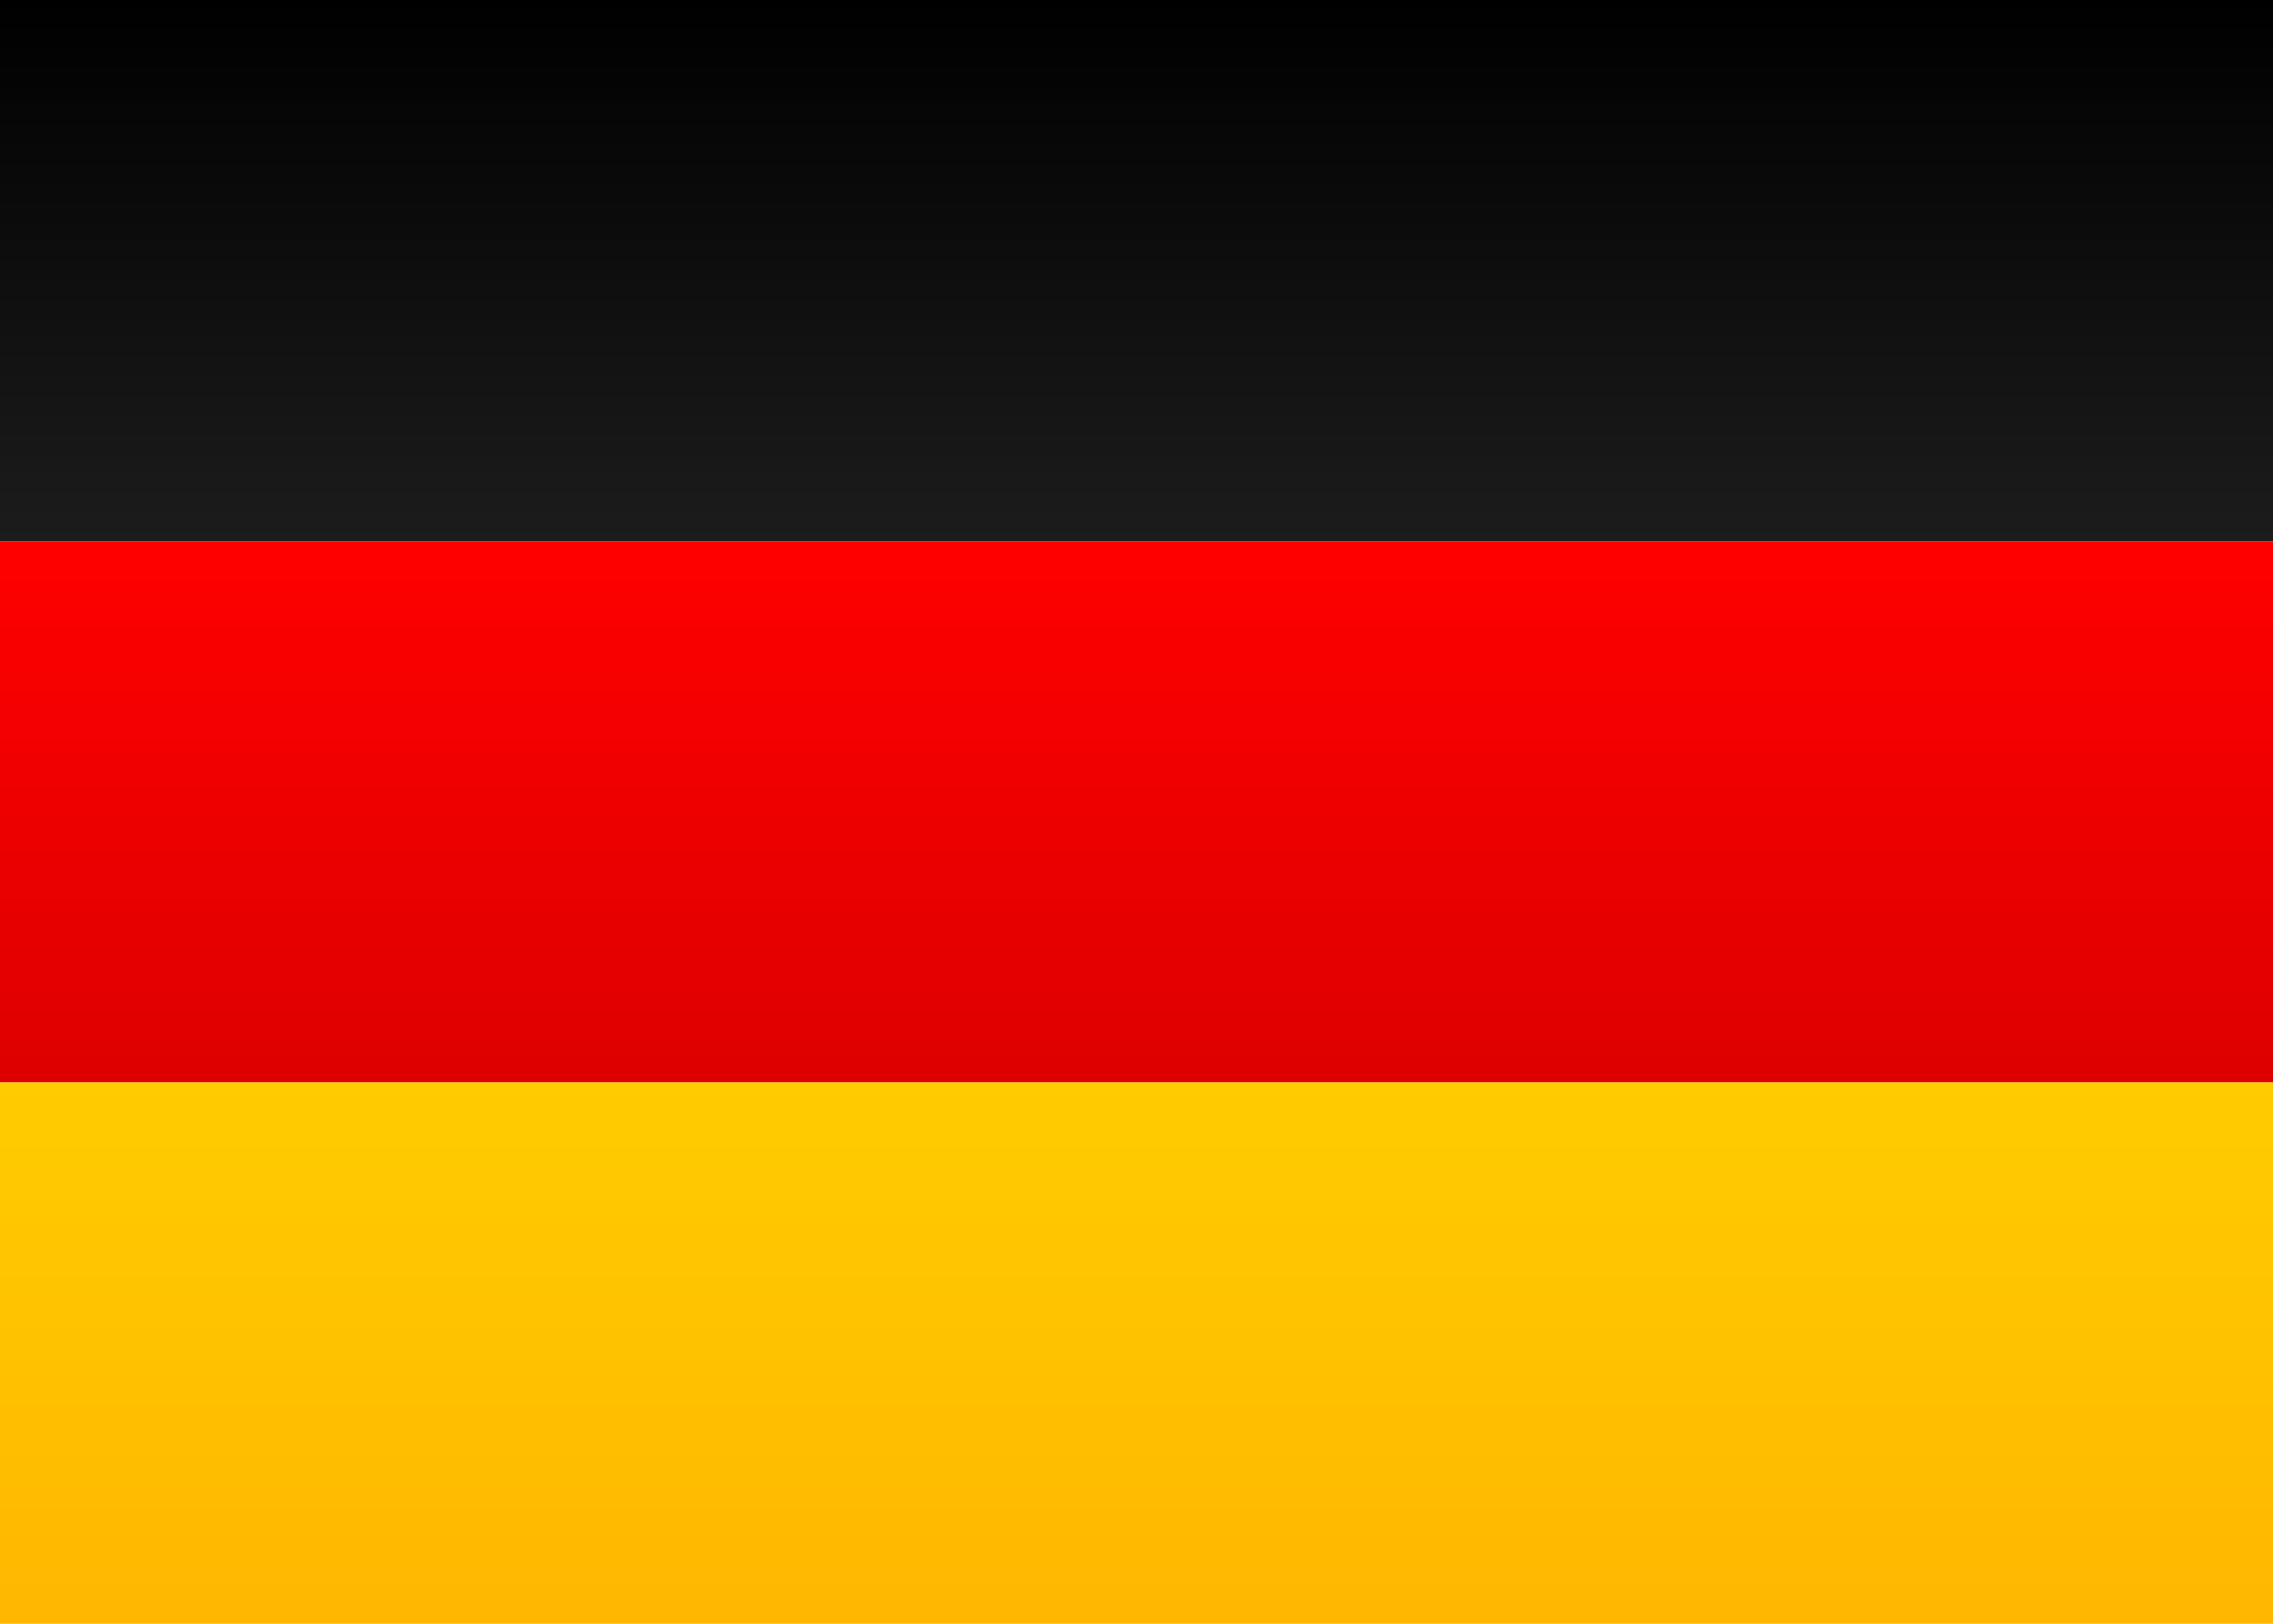
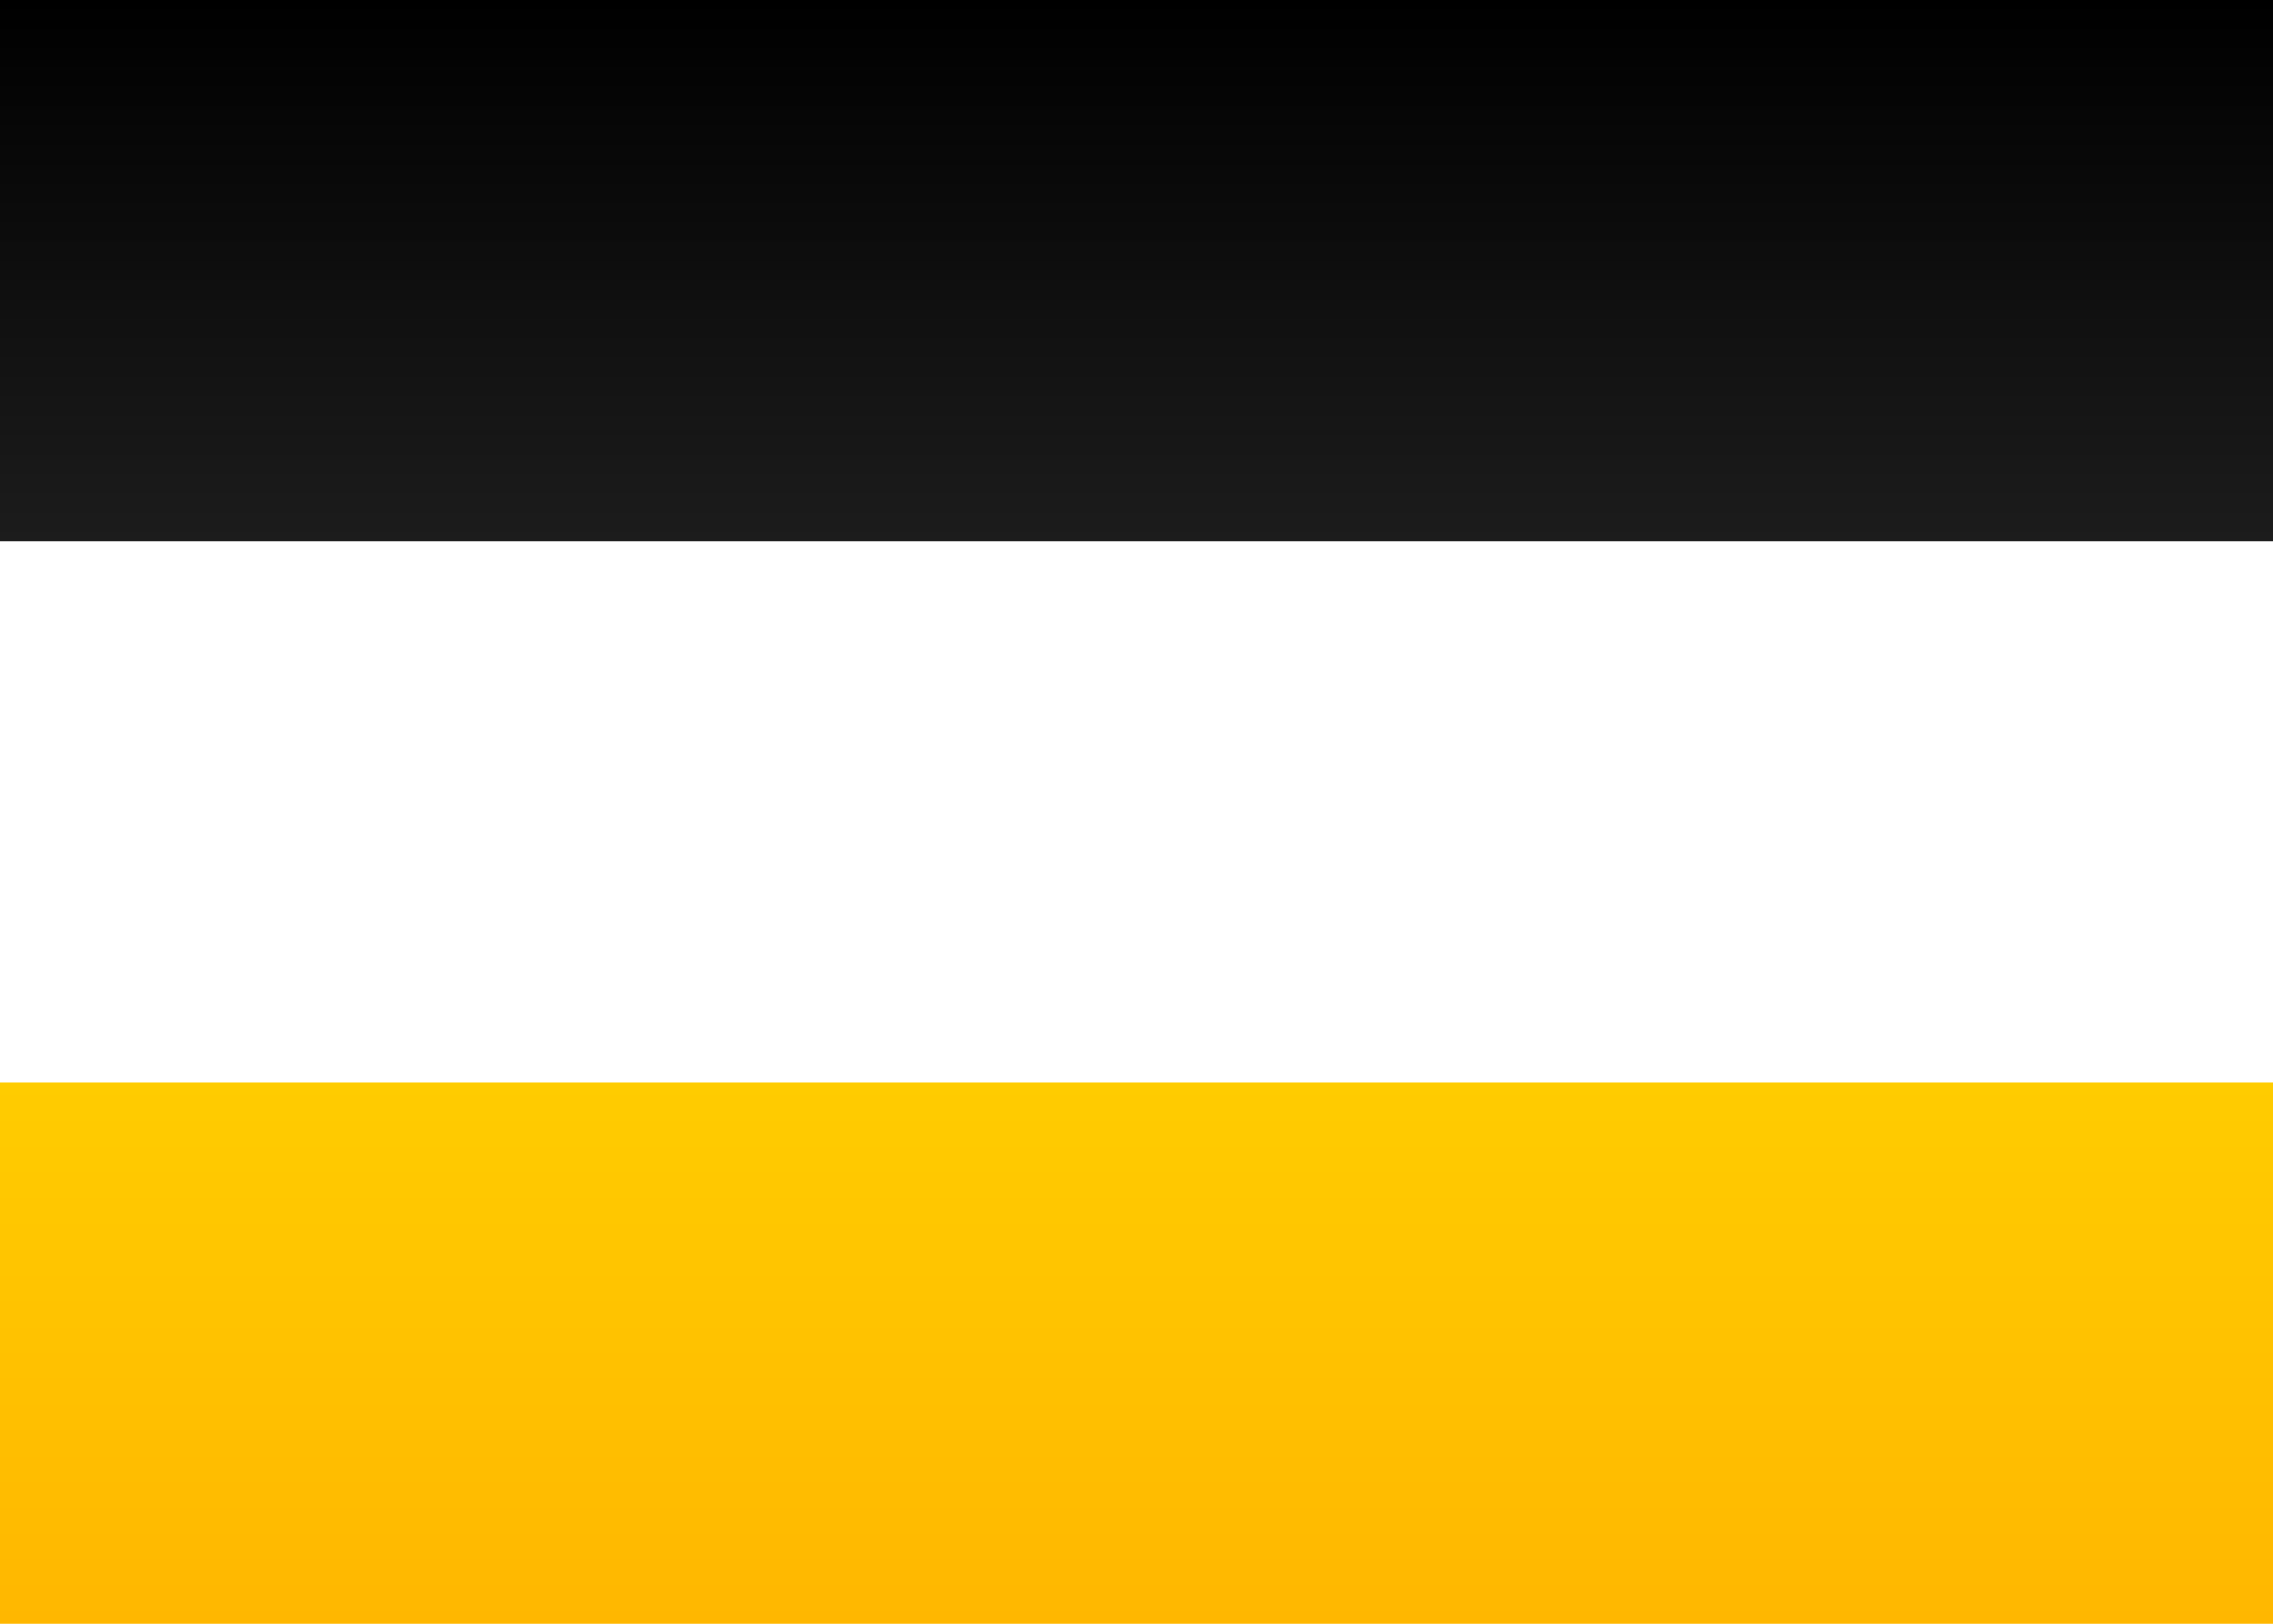
<svg xmlns="http://www.w3.org/2000/svg" height="15" width="21">
  <linearGradient id="a" x1="50%" x2="50%" y1="0%" y2="100%">
    <stop offset="0" />
    <stop offset="1" stop-color="#1c1c1c" />
  </linearGradient>
  <linearGradient id="b" x1="50%" x2="50%" y1="0%" y2="100%">
    <stop offset="0" stop-color="#f00" />
    <stop offset="1" stop-color="#d00" />
  </linearGradient>
  <linearGradient id="c" x1="50%" x2="50%" y1="0%" y2="100%">
    <stop offset="0" stop-color="#fc0" />
    <stop offset="1" stop-color="#ffb700" />
  </linearGradient>
  <g fill="none" fill-rule="evenodd">
    <path d="m0 0h21v5h-21z" fill="url(#a)" />
-     <path d="m0 5h21v5h-21z" fill="url(#b)" />
    <path d="m0 10h21v5h-21z" fill="url(#c)" />
  </g>
</svg>